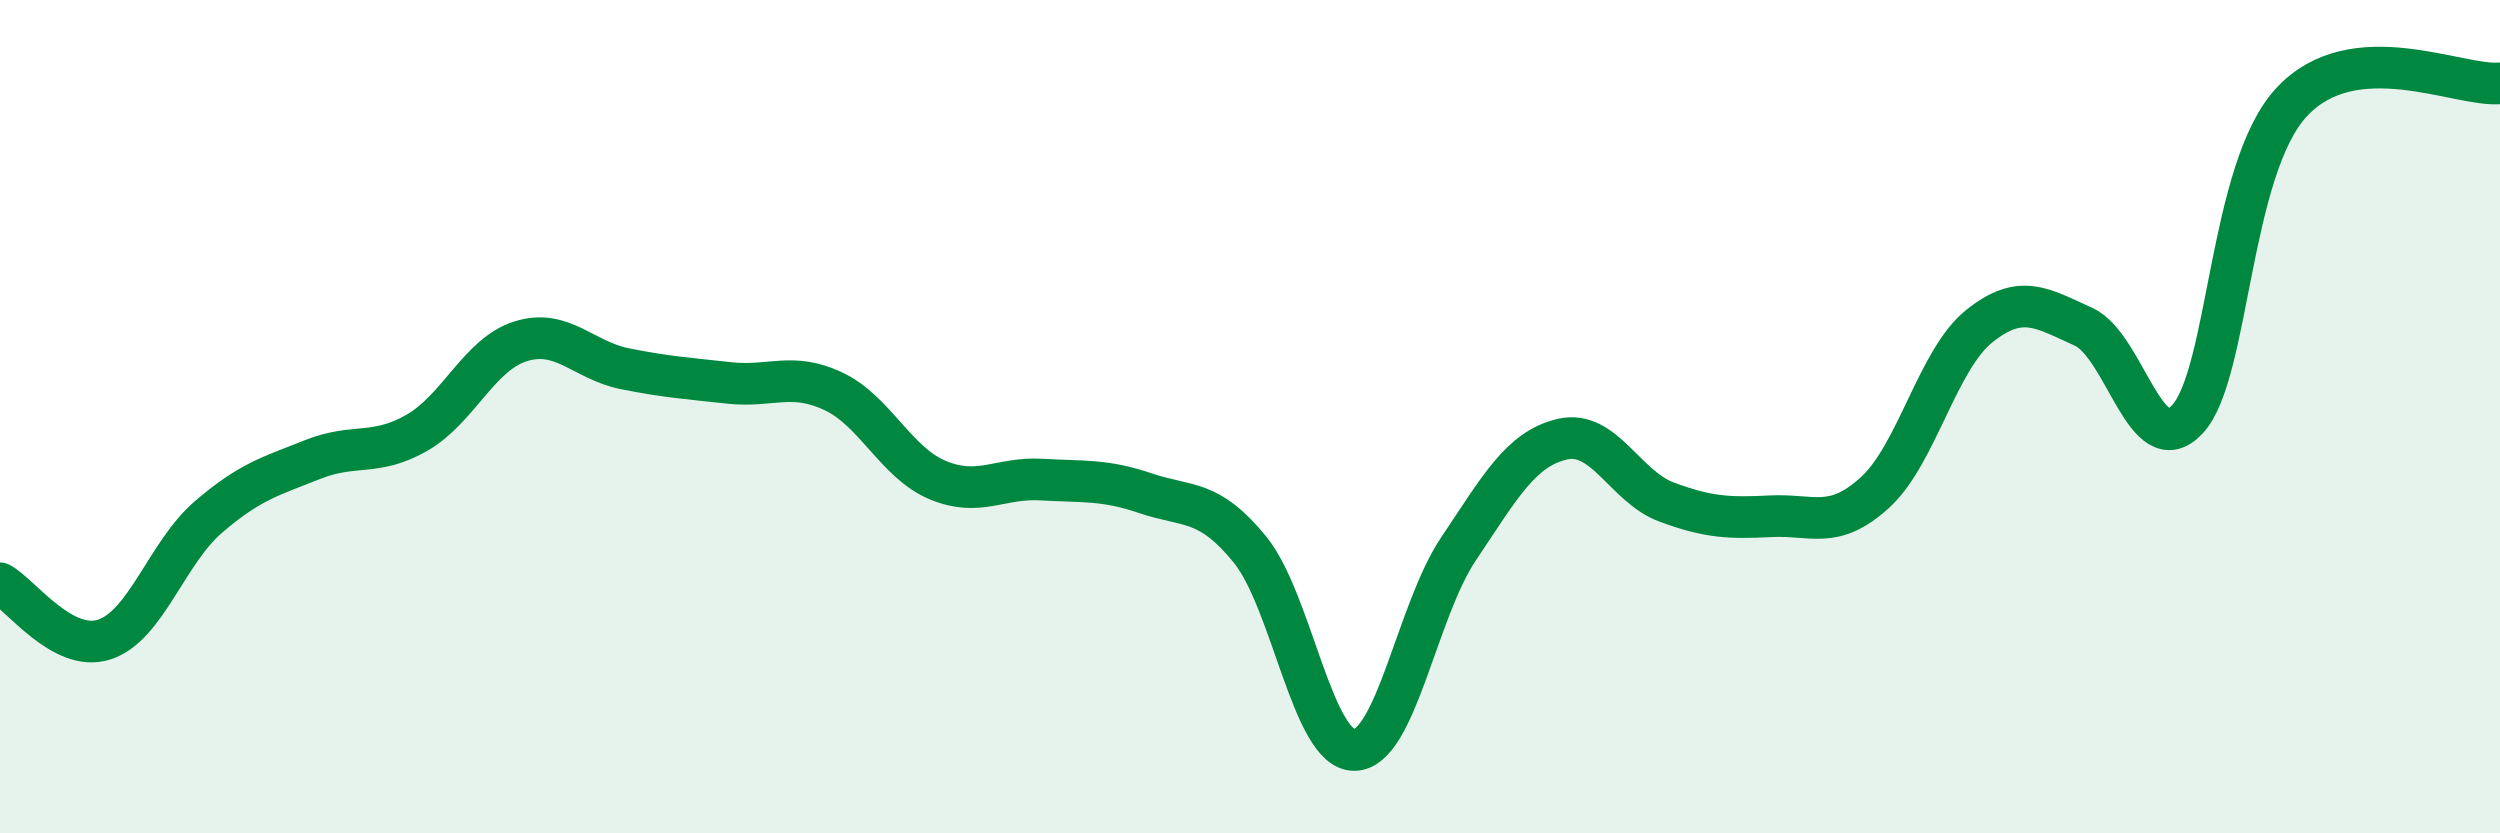
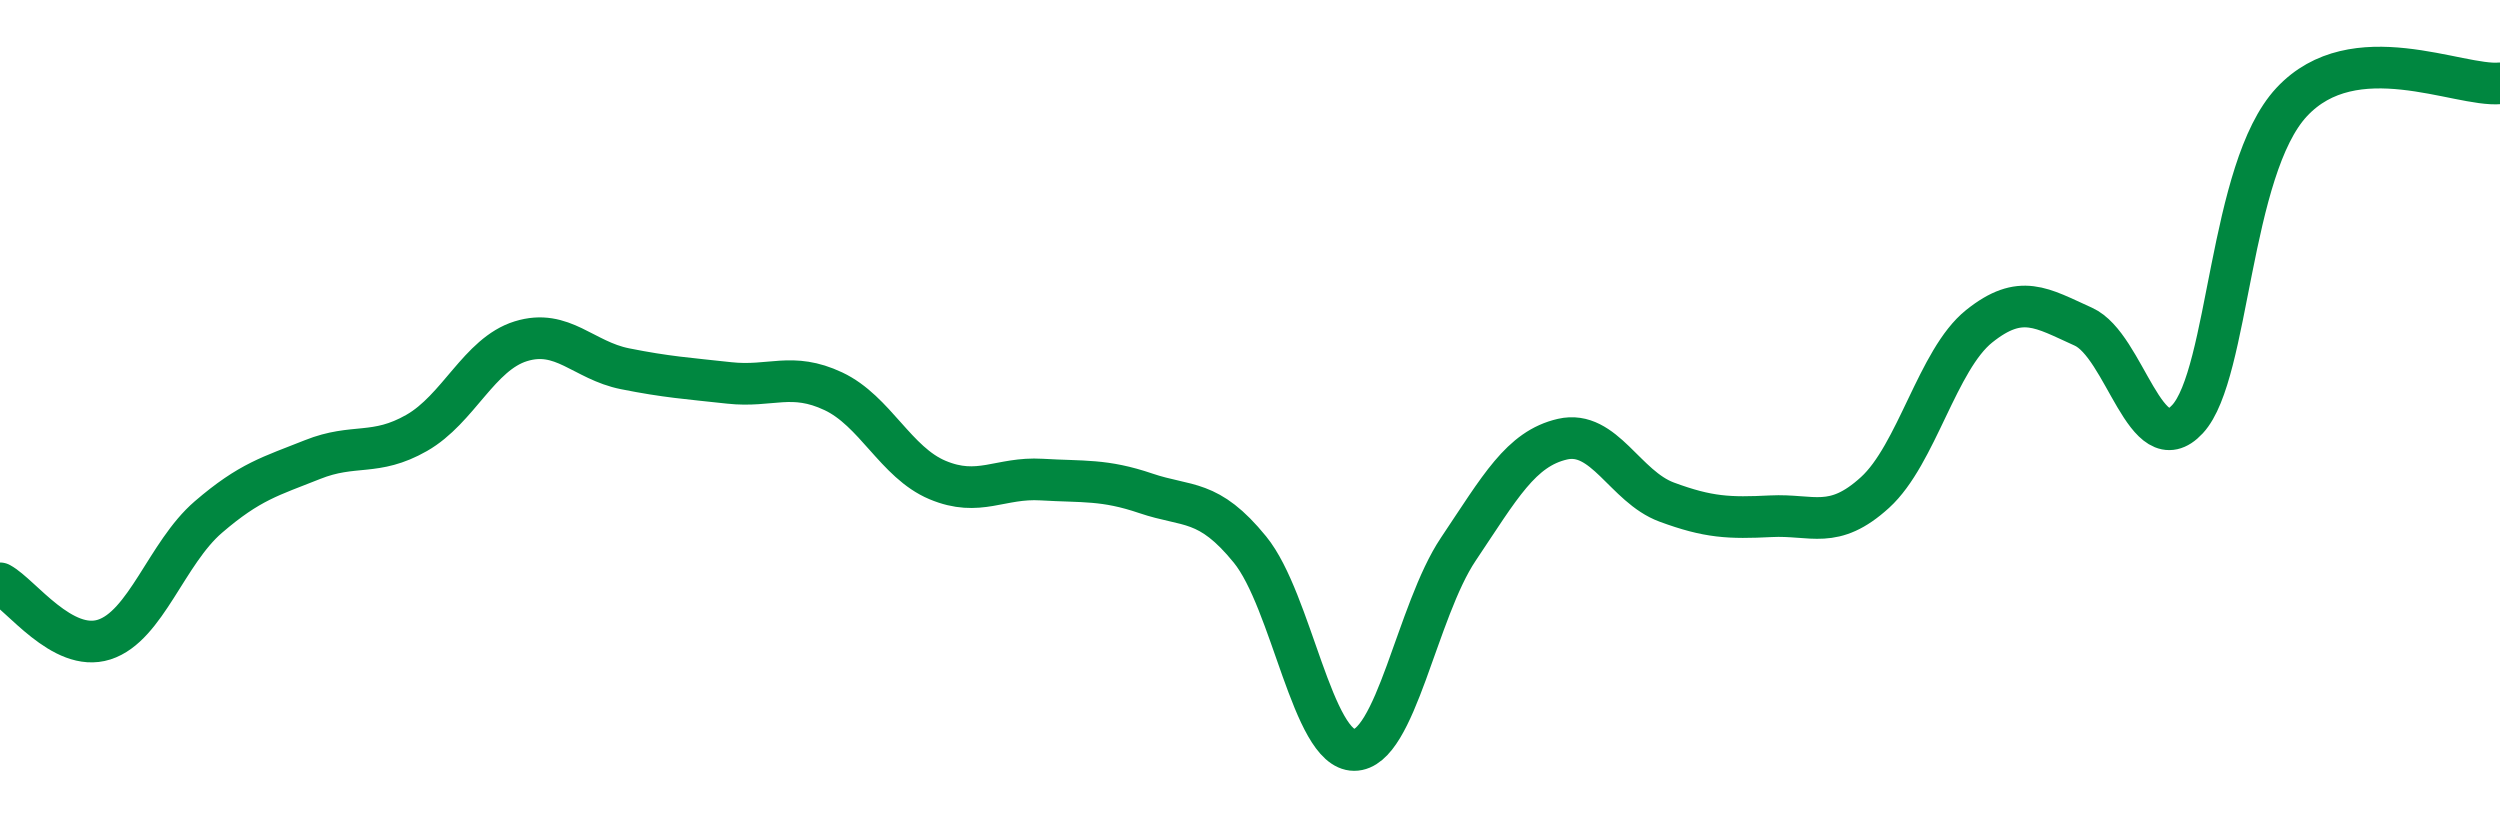
<svg xmlns="http://www.w3.org/2000/svg" width="60" height="20" viewBox="0 0 60 20">
-   <path d="M 0,14 C 0.5,14.27 1.5,15.67 2.5,15.35 C 3.5,15.03 4,13.27 5,12.41 C 6,11.55 6.5,11.43 7.5,11.03 C 8.5,10.63 9,10.96 10,10.39 C 11,9.82 11.5,8.5 12.5,8.19 C 13.5,7.88 14,8.65 15,8.85 C 16,9.05 16.5,9.08 17.5,9.19 C 18.5,9.3 19,8.92 20,9.39 C 21,9.86 21.5,11.1 22.5,11.52 C 23.5,11.94 24,11.45 25,11.51 C 26,11.57 26.5,11.5 27.5,11.84 C 28.5,12.18 29,11.96 30,13.19 C 31,14.42 31.5,18 32.5,18 C 33.5,18 34,14.67 35,13.18 C 36,11.69 36.5,10.77 37.5,10.54 C 38.5,10.31 39,11.68 40,12.05 C 41,12.42 41.5,12.44 42.5,12.39 C 43.5,12.34 44,12.73 45,11.82 C 46,10.91 46.5,8.63 47.5,7.83 C 48.5,7.03 49,7.39 50,7.84 C 51,8.29 51.5,11.14 52.5,10.06 C 53.5,8.98 53.5,4.06 55,2.45 C 56.5,0.84 59,2.09 60,2L60 20L0 20Z" fill="#008740" opacity="0.1" stroke-linecap="round" stroke-linejoin="round" />
  <path d="M 0,14 C 0.5,14.27 1.5,15.67 2.5,15.35 C 3.5,15.03 4,13.27 5,12.41 C 6,11.55 6.5,11.43 7.5,11.03 C 8.5,10.63 9,10.96 10,10.39 C 11,9.82 11.5,8.5 12.5,8.19 C 13.5,7.88 14,8.65 15,8.85 C 16,9.05 16.5,9.08 17.5,9.19 C 18.5,9.3 19,8.92 20,9.39 C 21,9.86 21.5,11.1 22.5,11.52 C 23.5,11.94 24,11.45 25,11.51 C 26,11.57 26.5,11.5 27.5,11.84 C 28.5,12.18 29,11.96 30,13.19 C 31,14.42 31.5,18 32.5,18 C 33.5,18 34,14.67 35,13.18 C 36,11.69 36.5,10.77 37.5,10.54 C 38.5,10.31 39,11.68 40,12.05 C 41,12.42 41.5,12.44 42.5,12.39 C 43.5,12.34 44,12.73 45,11.82 C 46,10.91 46.5,8.63 47.5,7.83 C 48.5,7.03 49,7.39 50,7.84 C 51,8.29 51.5,11.14 52.5,10.06 C 53.5,8.98 53.5,4.06 55,2.45 C 56.5,0.84 59,2.09 60,2" stroke="#008740" stroke-width="1" fill="none" stroke-linecap="round" stroke-linejoin="round" />
</svg>